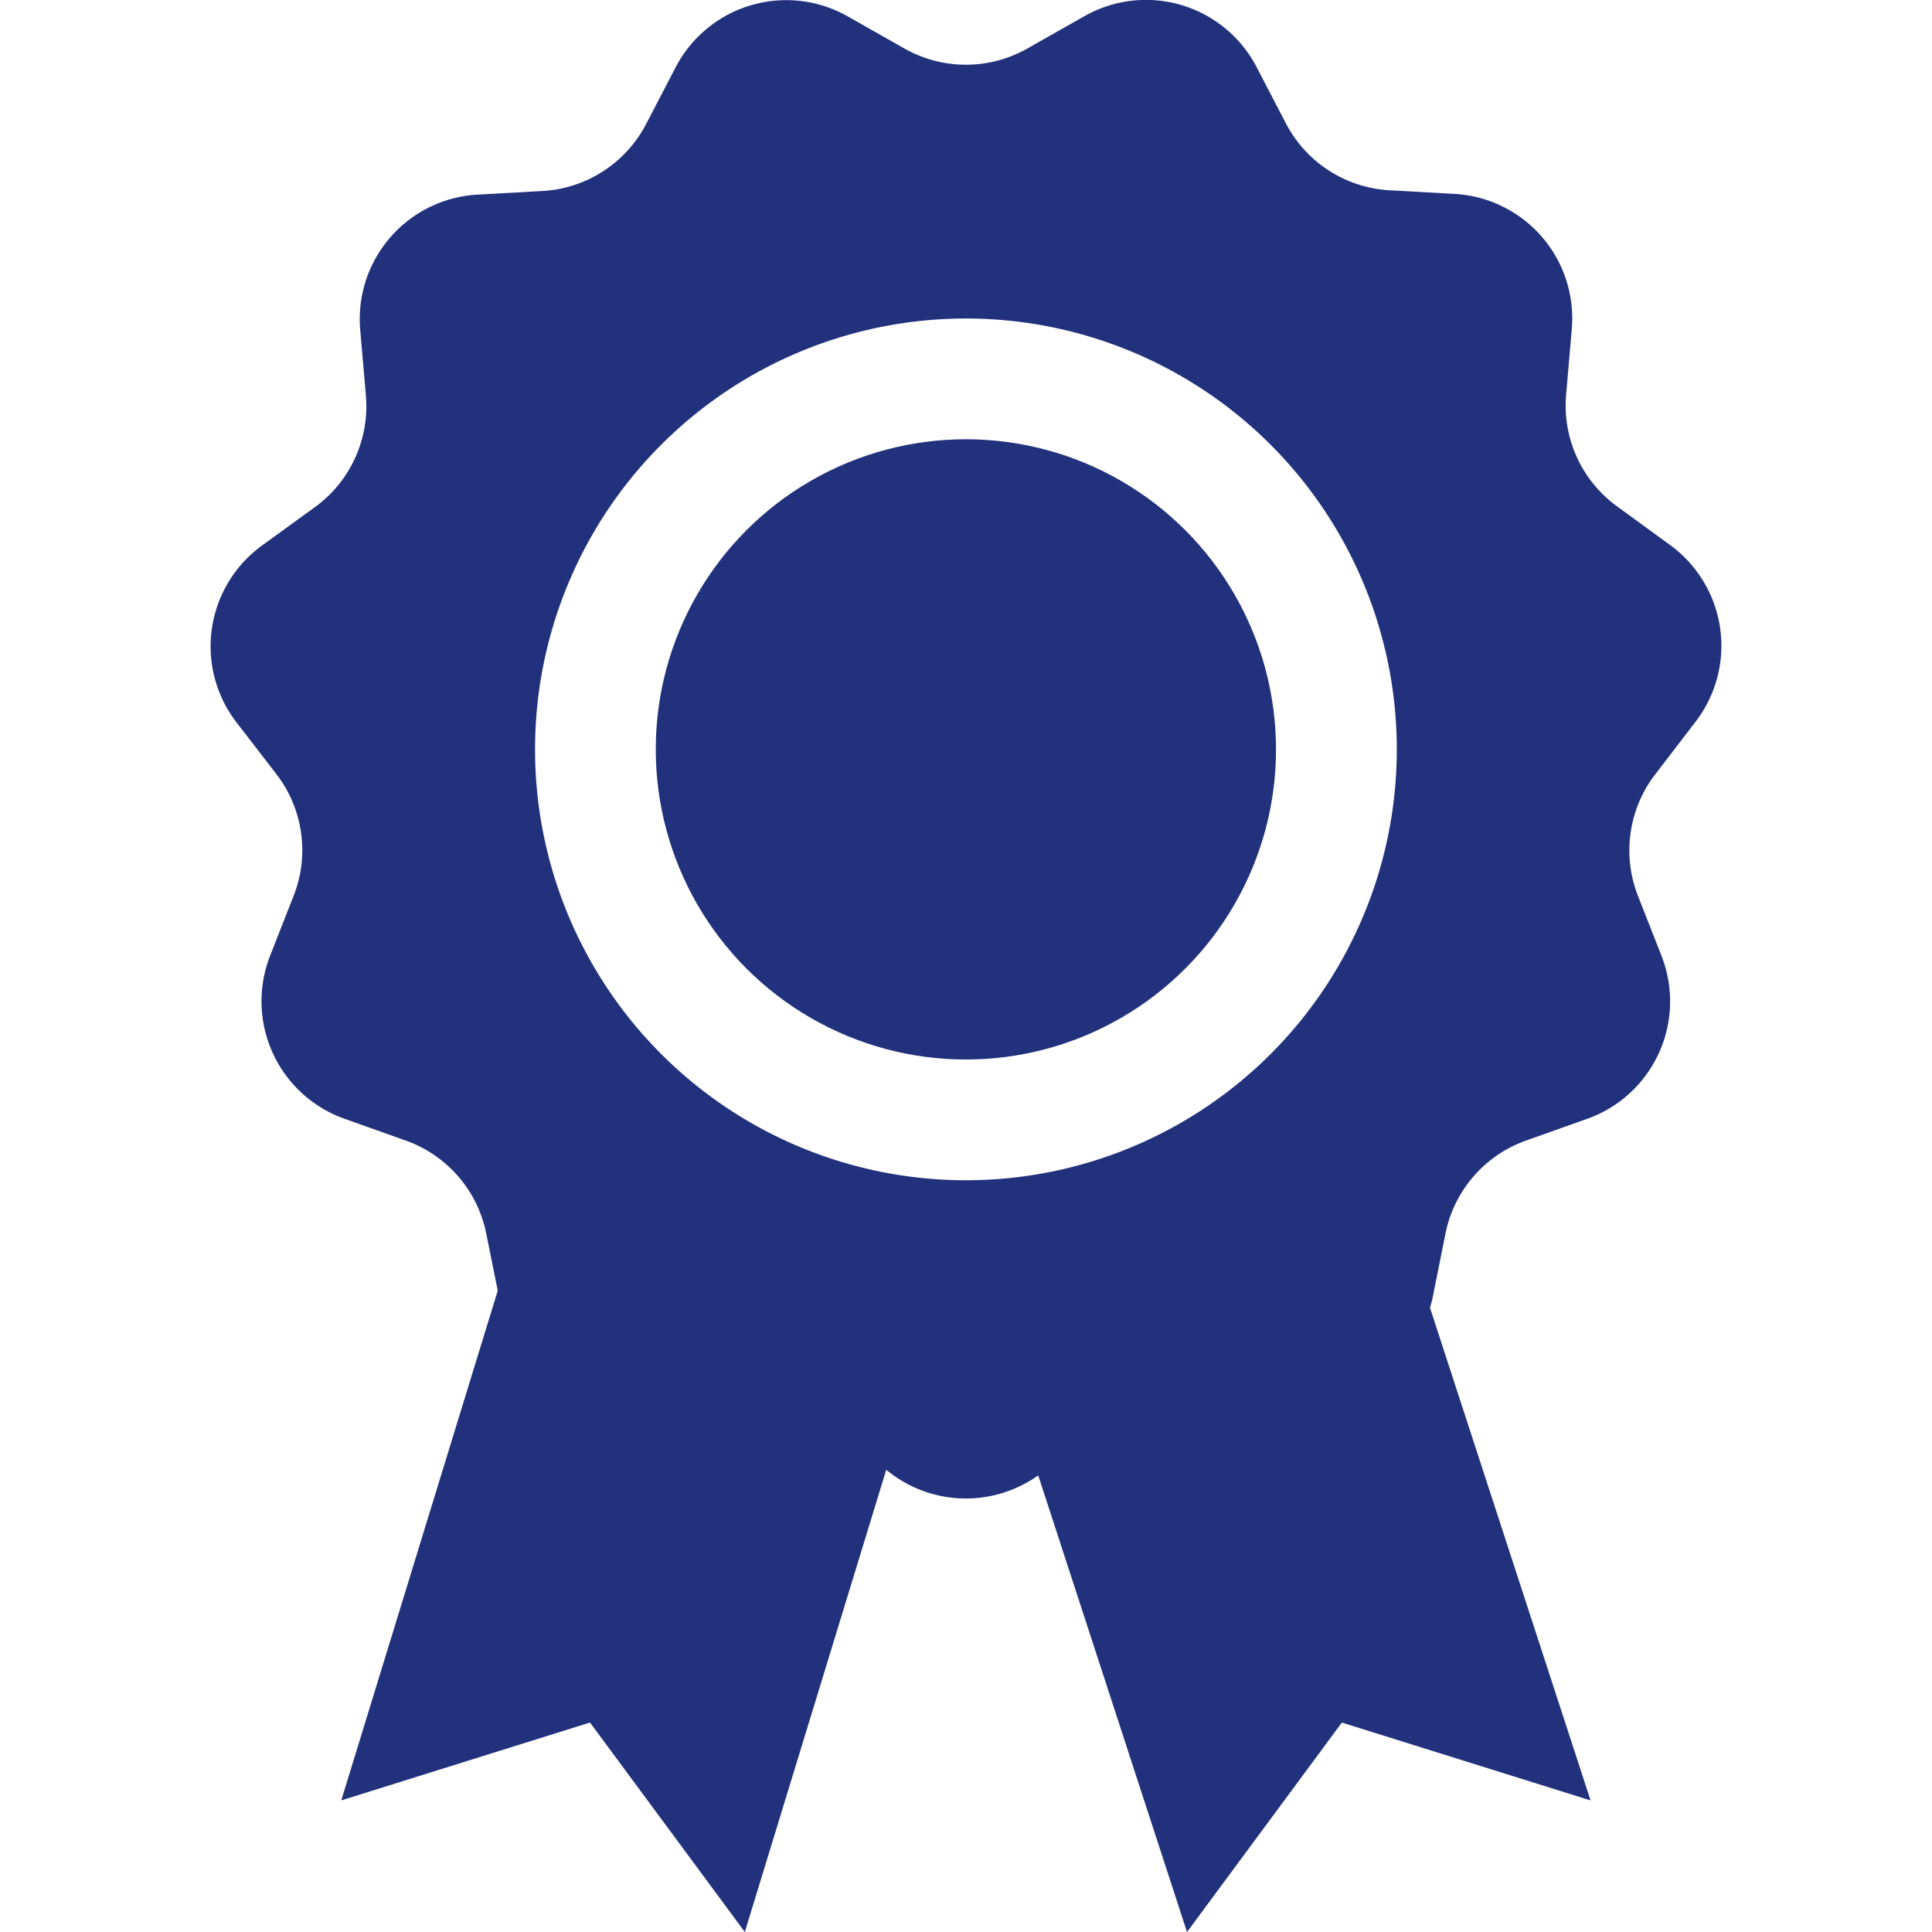
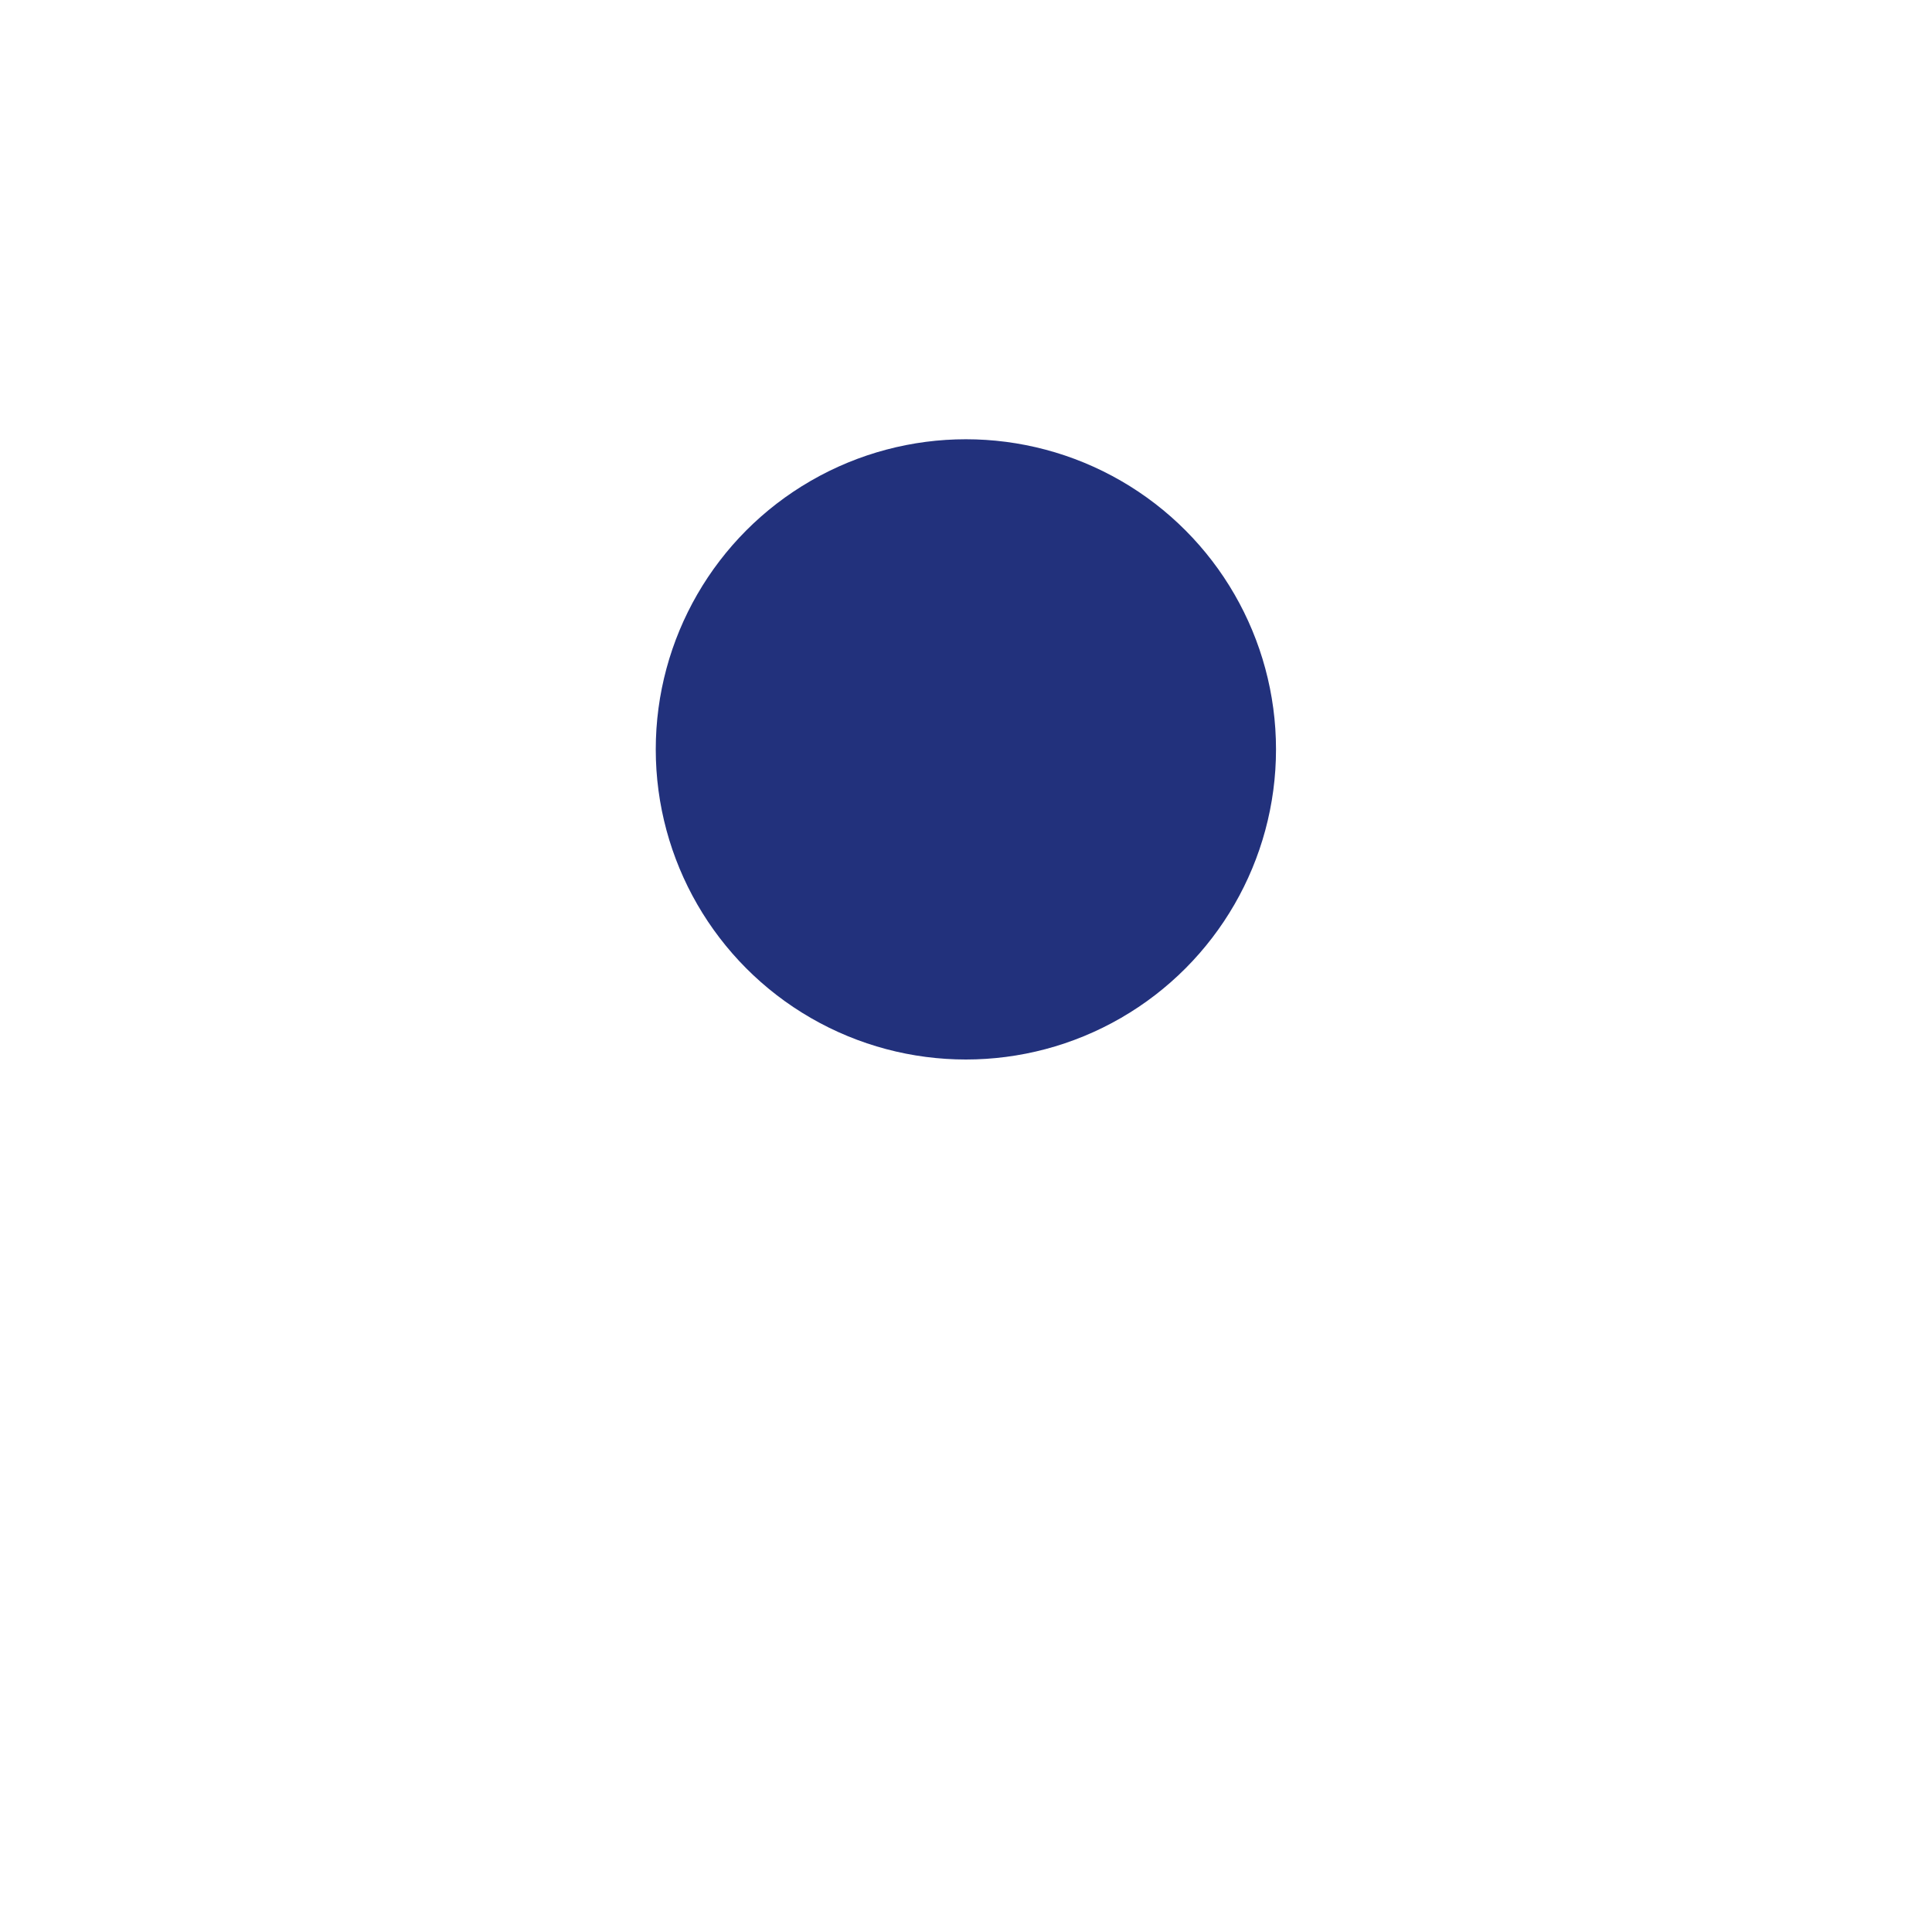
<svg xmlns="http://www.w3.org/2000/svg" width="50" height="50" viewBox="0 0 50 50">
  <defs>
    <clipPath id="clip-path">
      <rect id="Retângulo_281" data-name="Retângulo 281" width="50" height="50" transform="translate(397 2477)" fill="#22317c" stroke="#707070" stroke-width="1" />
    </clipPath>
  </defs>
  <g id="Grupo_de_máscara_13" data-name="Grupo de máscara 13" transform="translate(-397 -2477)" clip-path="url(#clip-path)">
    <g id="_4265038_badge_guarantee_quality_ribbon_warranty_icon_1_" data-name="4265038_badge_guarantee_quality_ribbon_warranty_icon (1)" transform="translate(397.001 2477.006)">
      <circle id="Elipse_2" data-name="Elipse 2" cx="8.026" cy="8.026" r="8.026" transform="translate(16.97 11.362)" fill="#22317c" />
-       <path id="Caminho_236" data-name="Caminho 236" d="M43.877,18.677a3.226,3.226,0,0,0-.66-4.581L41.85,13.1a3.226,3.226,0,0,1-1.32-2.89l.145-1.683a3.226,3.226,0,0,0-3.031-3.515l-1.687-.094A3.226,3.226,0,0,1,33.285,3.2l-.781-1.5A3.226,3.226,0,0,0,28.055.418l-1.469.832a3.226,3.226,0,0,1-3.179,0L21.939.418a3.226,3.226,0,0,0-4.445,1.3l-.781,1.5a3.226,3.226,0,0,1-2.672,1.719l-1.687.094A3.226,3.226,0,0,0,9.323,8.546l.145,1.683a3.226,3.226,0,0,1-1.32,2.89l-1.367.992a3.226,3.226,0,0,0-.66,4.581l1.031,1.336A3.226,3.226,0,0,1,7.6,23.173l-.613,1.562a3.226,3.226,0,0,0,1.922,4.21l1.59.566a3.226,3.226,0,0,1,2.082,2.4l.3,1.484L8.831,46.588l6.437-2.015,4.007,5.421,3.66-11.963a3.226,3.226,0,0,0,3.933.145l3.851,11.819,4.007-5.421,6.437,2.015L37.007,33.839c.027-.09.051-.176.07-.27l.332-1.656a3.226,3.226,0,0,1,2.082-2.4l1.59-.566A3.226,3.226,0,0,0,43,24.735l-.613-1.562a3.226,3.226,0,0,1,.453-3.144Zm-30.031.711A11.151,11.151,0,1,1,25,30.539,11.151,11.151,0,0,1,13.846,19.388Z" fill="#22317c" />
    </g>
  </g>
</svg>